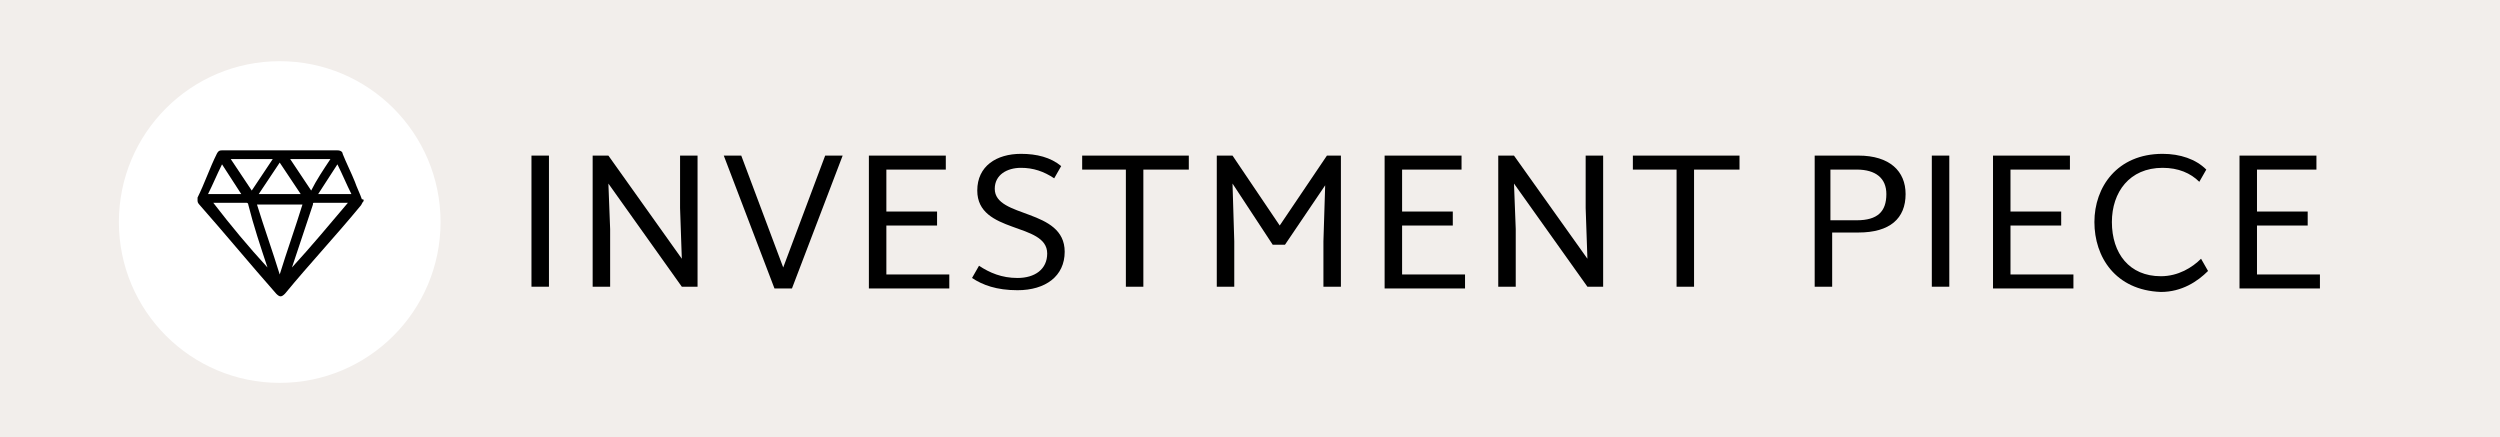
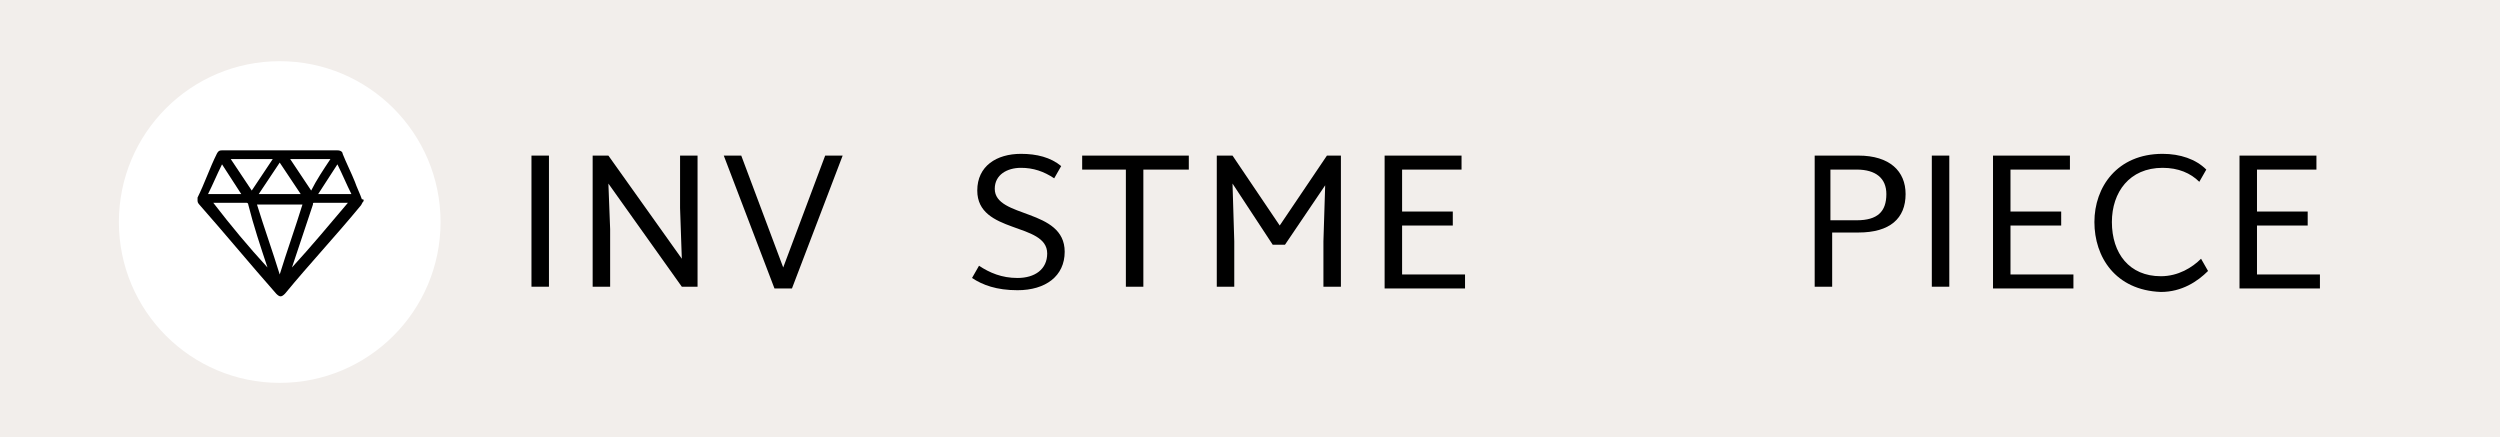
<svg xmlns="http://www.w3.org/2000/svg" version="1.1" id="Layer_1" x="0px" y="0px" viewBox="0 0 143 25" style="enable-background:new 0 0 143 25;" xml:space="preserve">
  <style type="text/css">
	.st0{fill:#F2EEEB;}
	.st1{fill:#FFFFFF;}
</style>
  <rect class="st0" width="143" height="25" />
  <circle class="st1" cx="16" cy="12.7" r="9.2" />
  <path d="M20.8,11.5c-0.1,0.1-0.1,0.2-0.2,0.3c-1.4,1.7-2.9,3.3-4.3,5c-0.2,0.2-0.3,0.2-0.5,0c-1.5-1.7-2.9-3.4-4.4-5.1  c0,0-0.1-0.1-0.1-0.2c0,0,0-0.1,0-0.1c0,0,0,0,0-0.1c0.4-0.8,0.7-1.7,1.1-2.5c0.1-0.2,0.2-0.2,0.3-0.2c2.2,0,4.4,0,6.6,0  c0.2,0,0.3,0.1,0.3,0.2c0.2,0.5,0.5,1.1,0.7,1.6c0.1,0.3,0.3,0.7,0.4,1C20.8,11.4,20.8,11.4,20.8,11.5z M14.7,11.7  c0.4,1.3,0.9,2.7,1.3,4c0,0,0,0,0,0c0.4-1.3,0.9-2.7,1.3-4C16.4,11.7,15.6,11.7,14.7,11.7z M15.3,15.3  C15.3,15.3,15.3,15.3,15.3,15.3C15.3,15.3,15.3,15.3,15.3,15.3c-0.4-1.2-0.8-2.4-1.1-3.6c0-0.1-0.1-0.1-0.1-0.1c-0.6,0-1.2,0-1.8,0  c0,0-0.1,0-0.1,0C13.2,12.9,14.2,14.1,15.3,15.3z M16.7,15.3C16.7,15.3,16.7,15.3,16.7,15.3c1.1-1.2,2.1-2.4,3.2-3.7  c-0.6,0-1.3,0-1.9,0c-0.1,0-0.1,0-0.1,0.1c-0.3,0.9-0.6,1.8-0.9,2.7C16.9,14.7,16.8,15,16.7,15.3z M13.2,9.1  c0.4,0.6,0.8,1.2,1.2,1.8c0.4-0.6,0.8-1.2,1.2-1.8C14.7,9.1,14,9.1,13.2,9.1z M18.9,9.1c-0.8,0-1.5,0-2.3,0c0.4,0.6,0.8,1.2,1.2,1.8  C18.1,10.3,18.5,9.7,18.9,9.1z M17.2,11.1c-0.4-0.6-0.8-1.2-1.2-1.8c-0.4,0.6-0.8,1.2-1.2,1.8C15.6,11.1,16.4,11.1,17.2,11.1z   M11.9,11.1c0.6,0,1.2,0,1.9,0c-0.4-0.6-0.7-1.1-1.1-1.7C12.4,10,12.2,10.5,11.9,11.1z M18.2,11.1c0.6,0,1.2,0,1.9,0  c-0.3-0.6-0.5-1.1-0.8-1.7C18.9,10,18.6,10.5,18.2,11.1z" />
  <g>
    <path d="M30.4,8.9h1v7.5h-1V8.9z" />
    <path d="M39.9,8.9v7.5l-0.9,0l-4.2-5.9l0.1,2.6v3.3h-1V8.9h0.9l4.2,5.9l-0.1-2.9v-3H39.9z" />
    <path d="M48.2,8.9l-2.9,7.6h-1l-2.9-7.6h1l2.4,6.4l2.4-6.4H48.2z" />
-     <path d="M54.3,15.7v0.8h-4.6V8.9h4.4v0.8h-3.4v2.4h2.9v0.8h-2.9v2.8H54.3z" />
    <path d="M55.6,15.9l0.4-0.7c0.6,0.4,1.3,0.7,2.2,0.7c1,0,1.7-0.5,1.7-1.4c0-1.8-4-1.1-4-3.6c0-1.4,1.1-2.1,2.5-2.1   c0.9,0,1.7,0.2,2.3,0.7l-0.4,0.7c-0.6-0.4-1.2-0.6-1.9-0.6c-0.8,0-1.5,0.4-1.5,1.2c0,1.7,4,1.1,4,3.6c0,1.4-1.1,2.2-2.7,2.2   C57,16.6,56.2,16.3,55.6,15.9z" />
    <path d="M67.9,9.7h-2.5v6.7h-1V9.7h-2.5V8.9h6.1V9.7z" />
    <path d="M76.7,8.9v7.5h-1v-2.6l0.1-3.2L73.5,14h-0.7l-2.3-3.5l0.1,3.3v2.6h-1V8.9h0.9l2.7,4l2.7-4H76.7z" />
    <path d="M83.8,15.7v0.8h-4.6V8.9h4.4v0.8h-3.4v2.4h2.9v0.8h-2.9v2.8H83.8z" />
-     <path d="M91.7,8.9v7.5l-0.9,0l-4.2-5.9l0.1,2.6v3.3h-1V8.9h0.9l4.2,5.9l-0.1-2.9v-3H91.7z" />
-     <path d="M99.4,9.7h-2.5v6.7h-1V9.7h-2.5V8.9h6.1V9.7z" />
    <path d="M109,11.1c0,1.4-0.9,2.2-2.7,2.2h-1.5v3.1h-1V8.9h2.5C108.1,8.9,109,9.8,109,11.1z M107.9,11.1c0-0.9-0.6-1.4-1.7-1.4h-1.5   v2.9h1.5C107.4,12.6,107.9,12.1,107.9,11.1z" />
    <path d="M110.5,8.9h1v7.5h-1V8.9z" />
    <path d="M118.6,15.7v0.8H114V8.9h4.4v0.8H115v2.4h2.9v0.8H115v2.8H118.6z" />
    <path d="M119.8,12.7c0-2,1.3-3.9,3.9-3.9c1,0,1.9,0.3,2.5,0.9l-0.4,0.7c-0.5-0.5-1.2-0.8-2.1-0.8c-1.9,0-2.9,1.4-2.9,3.1   c0,1.8,1,3.1,2.8,3.1c1,0,1.8-0.5,2.3-1l0.4,0.7c-0.6,0.6-1.5,1.2-2.7,1.2C121,16.6,119.8,14.7,119.8,12.7z" />
    <path d="M132.7,15.7v0.8h-4.6V8.9h4.4v0.8h-3.4v2.4h2.9v0.8h-2.9v2.8H132.7z" />
  </g>
</svg>